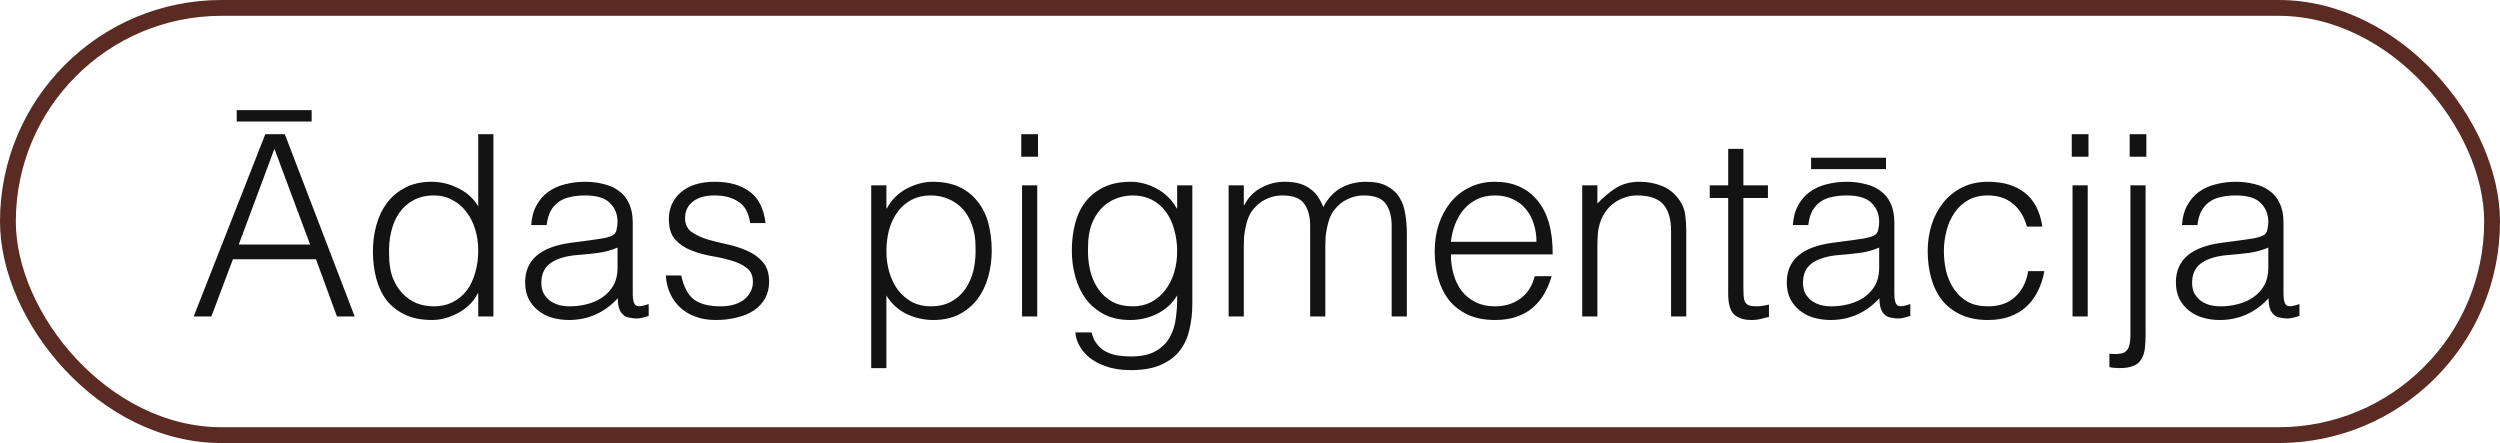
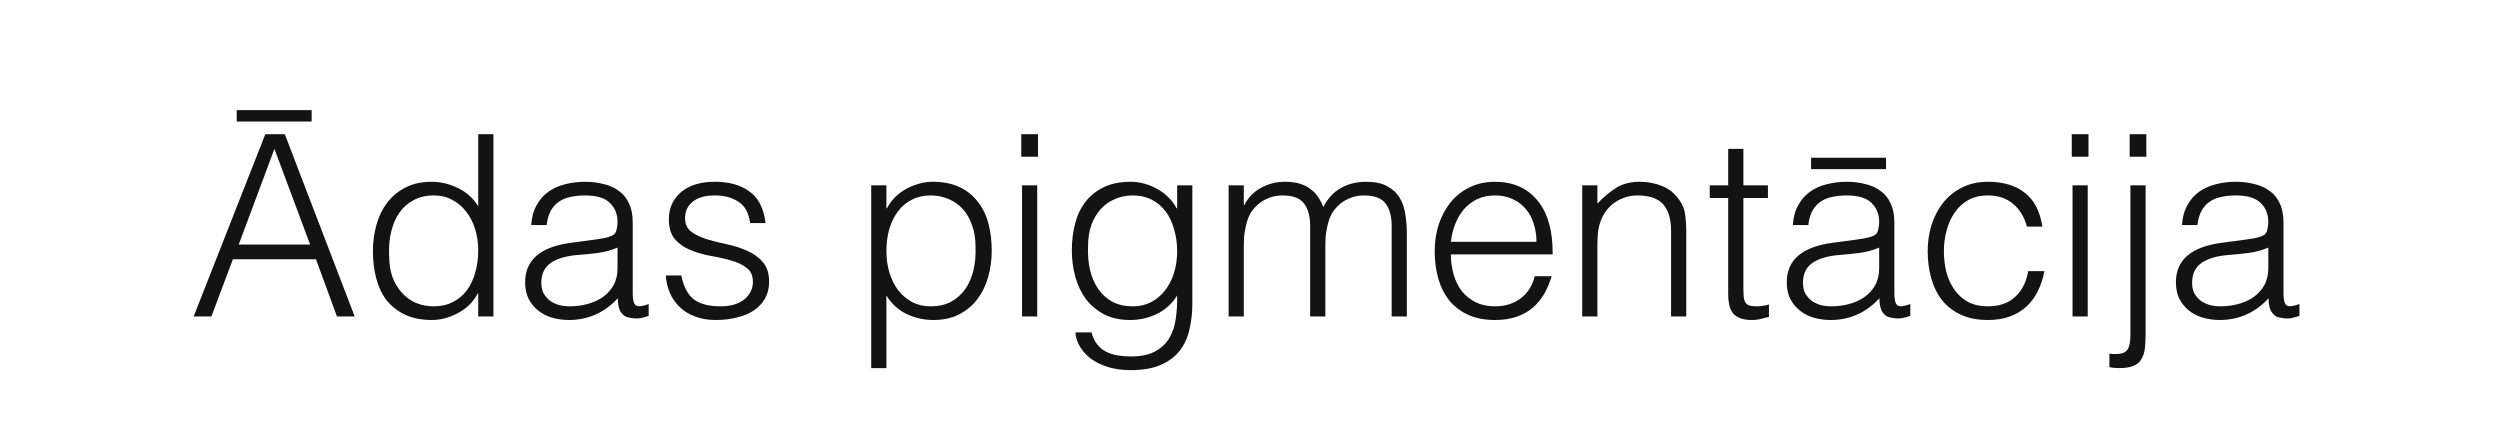
<svg xmlns="http://www.w3.org/2000/svg" width="158" height="28" viewBox="0 0 158 28" fill="none">
-   <rect x="0.5" y="0.5" width="157" height="27" rx="13.5" stroke="#592B22" />
  <path d="M12.24 20L16.768 8.48H18L22.416 20H21.296L19.968 16.384H14.72L13.36 20H12.24ZM15.088 15.456H19.6L17.344 9.408L15.088 15.456ZM14.96 6.96H19.696V7.68H14.96V6.96ZM30.224 15.824C30.224 15.355 30.16 14.912 30.032 14.496C29.904 14.069 29.717 13.701 29.472 13.392C29.237 13.072 28.944 12.821 28.592 12.64C28.25 12.448 27.861 12.352 27.424 12.352C26.922 12.352 26.491 12.453 26.128 12.656C25.765 12.848 25.466 13.115 25.232 13.456C24.997 13.797 24.826 14.197 24.72 14.656C24.613 15.104 24.57 15.589 24.592 16.112C24.592 16.635 24.661 17.099 24.8 17.504C24.949 17.899 25.152 18.235 25.408 18.512C25.664 18.789 25.962 19.003 26.304 19.152C26.645 19.291 27.018 19.36 27.424 19.36C27.872 19.36 28.272 19.269 28.624 19.088C28.976 18.907 29.269 18.661 29.504 18.352C29.738 18.032 29.915 17.659 30.032 17.232C30.16 16.795 30.224 16.325 30.224 15.824ZM30.224 8.48H31.184V20H30.224V18.544H30.192C30.053 18.821 29.872 19.067 29.648 19.28C29.434 19.483 29.195 19.653 28.928 19.792C28.672 19.931 28.405 20.037 28.128 20.112C27.851 20.187 27.578 20.224 27.312 20.224C26.64 20.224 26.069 20.112 25.6 19.888C25.131 19.664 24.741 19.36 24.432 18.976C24.133 18.581 23.915 18.117 23.776 17.584C23.637 17.051 23.568 16.48 23.568 15.872C23.568 15.296 23.642 14.741 23.792 14.208C23.941 13.675 24.165 13.211 24.464 12.816C24.773 12.411 25.157 12.091 25.616 11.856C26.085 11.611 26.634 11.488 27.264 11.488C27.851 11.488 28.41 11.621 28.944 11.888C29.488 12.144 29.915 12.528 30.224 13.04V8.48ZM39.029 15.648C38.624 15.819 38.213 15.931 37.797 15.984C37.381 16.037 36.965 16.08 36.549 16.112C35.813 16.165 35.237 16.331 34.821 16.608C34.416 16.885 34.213 17.307 34.213 17.872C34.213 18.128 34.261 18.352 34.357 18.544C34.464 18.725 34.597 18.88 34.757 19.008C34.928 19.125 35.12 19.216 35.333 19.28C35.557 19.333 35.781 19.36 36.005 19.36C36.389 19.36 36.763 19.312 37.125 19.216C37.488 19.12 37.808 18.976 38.085 18.784C38.373 18.581 38.602 18.331 38.773 18.032C38.944 17.723 39.029 17.36 39.029 16.944V15.648ZM37.413 15.168C37.594 15.147 37.808 15.115 38.053 15.072C38.309 15.029 38.517 14.971 38.677 14.896C38.837 14.821 38.933 14.699 38.965 14.528C39.008 14.347 39.029 14.181 39.029 14.032C39.029 13.541 38.869 13.141 38.549 12.832C38.24 12.512 37.712 12.352 36.965 12.352C36.635 12.352 36.331 12.384 36.053 12.448C35.776 12.501 35.531 12.603 35.317 12.752C35.114 12.891 34.944 13.083 34.805 13.328C34.677 13.563 34.592 13.861 34.549 14.224H33.573C33.605 13.733 33.717 13.317 33.909 12.976C34.101 12.624 34.346 12.341 34.645 12.128C34.955 11.904 35.306 11.744 35.701 11.648C36.106 11.541 36.533 11.488 36.981 11.488C37.397 11.488 37.786 11.536 38.149 11.632C38.523 11.717 38.843 11.861 39.109 12.064C39.386 12.256 39.6 12.517 39.749 12.848C39.909 13.179 39.989 13.584 39.989 14.064V18.576C39.989 18.949 40.053 19.189 40.181 19.296C40.32 19.392 40.592 19.365 40.997 19.216V19.968C40.922 19.989 40.81 20.021 40.661 20.064C40.523 20.107 40.384 20.128 40.245 20.128C40.096 20.128 39.952 20.112 39.813 20.08C39.653 20.059 39.525 20.011 39.429 19.936C39.333 19.851 39.253 19.755 39.189 19.648C39.136 19.531 39.099 19.408 39.077 19.28C39.056 19.141 39.045 18.997 39.045 18.848C38.64 19.296 38.176 19.637 37.653 19.872C37.13 20.107 36.565 20.224 35.957 20.224C35.594 20.224 35.242 20.176 34.901 20.08C34.571 19.984 34.277 19.835 34.021 19.632C33.765 19.429 33.562 19.184 33.413 18.896C33.264 18.597 33.189 18.245 33.189 17.84C33.189 16.432 34.154 15.6 36.085 15.344L37.413 15.168ZM43.056 17.408C43.205 18.123 43.472 18.629 43.856 18.928C44.25 19.216 44.81 19.36 45.536 19.36C45.888 19.36 46.192 19.317 46.448 19.232C46.704 19.147 46.912 19.035 47.072 18.896C47.242 18.747 47.37 18.581 47.456 18.4C47.541 18.219 47.584 18.027 47.584 17.824C47.584 17.419 47.45 17.12 47.184 16.928C46.928 16.725 46.602 16.571 46.208 16.464C45.813 16.347 45.386 16.251 44.928 16.176C44.469 16.091 44.042 15.968 43.648 15.808C43.253 15.648 42.922 15.419 42.656 15.12C42.4 14.821 42.272 14.4 42.272 13.856C42.272 13.163 42.522 12.597 43.024 12.16C43.536 11.712 44.256 11.488 45.184 11.488C46.08 11.488 46.805 11.691 47.36 12.096C47.925 12.491 48.266 13.157 48.384 14.096H47.408C47.322 13.456 47.077 13.008 46.672 12.752C46.277 12.485 45.776 12.352 45.168 12.352C44.56 12.352 44.096 12.485 43.776 12.752C43.456 13.008 43.296 13.349 43.296 13.776C43.296 14.149 43.424 14.437 43.68 14.64C43.946 14.832 44.277 14.992 44.672 15.12C45.066 15.237 45.493 15.344 45.952 15.44C46.41 15.536 46.837 15.675 47.232 15.856C47.626 16.027 47.952 16.261 48.208 16.56C48.474 16.859 48.608 17.275 48.608 17.808C48.608 18.203 48.522 18.555 48.352 18.864C48.181 19.163 47.946 19.413 47.648 19.616C47.349 19.819 46.992 19.968 46.576 20.064C46.17 20.171 45.722 20.224 45.232 20.224C44.741 20.224 44.304 20.149 43.92 20C43.546 19.861 43.226 19.664 42.96 19.408C42.693 19.152 42.485 18.853 42.336 18.512C42.186 18.171 42.101 17.803 42.08 17.408H43.056ZM56.021 15.888C56.021 16.357 56.085 16.805 56.213 17.232C56.341 17.648 56.522 18.016 56.757 18.336C57.002 18.645 57.295 18.896 57.637 19.088C57.989 19.269 58.383 19.36 58.821 19.36C59.312 19.36 59.738 19.264 60.101 19.072C60.474 18.869 60.778 18.597 61.013 18.256C61.248 17.915 61.418 17.52 61.525 17.072C61.632 16.613 61.674 16.123 61.653 15.6C61.653 15.077 61.578 14.619 61.429 14.224C61.29 13.819 61.093 13.477 60.837 13.2C60.581 12.923 60.282 12.715 59.941 12.576C59.599 12.427 59.226 12.352 58.821 12.352C58.373 12.352 57.973 12.443 57.621 12.624C57.269 12.805 56.975 13.056 56.741 13.376C56.506 13.685 56.325 14.059 56.197 14.496C56.08 14.923 56.021 15.387 56.021 15.888ZM56.021 23.264H55.061V11.712H56.021V13.168H56.053C56.191 12.901 56.367 12.661 56.581 12.448C56.805 12.235 57.045 12.059 57.301 11.92C57.568 11.781 57.84 11.675 58.117 11.6C58.394 11.525 58.666 11.488 58.933 11.488C59.605 11.488 60.175 11.6 60.645 11.824C61.114 12.048 61.498 12.357 61.797 12.752C62.106 13.136 62.33 13.595 62.469 14.128C62.608 14.661 62.677 15.232 62.677 15.84C62.677 16.416 62.602 16.971 62.453 17.504C62.303 18.037 62.074 18.507 61.765 18.912C61.466 19.307 61.082 19.627 60.613 19.872C60.154 20.107 59.61 20.224 58.981 20.224C58.394 20.224 57.829 20.096 57.285 19.84C56.752 19.573 56.33 19.184 56.021 18.672V23.264ZM64.593 20V11.712H65.553V20H64.593ZM64.545 9.904V8.48H65.601V9.904H64.545ZM74.396 15.888C74.396 15.387 74.332 14.923 74.204 14.496C74.086 14.059 73.91 13.685 73.676 13.376C73.441 13.056 73.148 12.805 72.796 12.624C72.444 12.443 72.044 12.352 71.596 12.352C71.19 12.352 70.817 12.427 70.476 12.576C70.134 12.715 69.836 12.923 69.58 13.2C69.324 13.477 69.121 13.819 68.972 14.224C68.833 14.619 68.764 15.077 68.764 15.6C68.742 16.123 68.785 16.613 68.892 17.072C68.998 17.52 69.169 17.915 69.404 18.256C69.638 18.597 69.937 18.869 70.3 19.072C70.662 19.264 71.094 19.36 71.596 19.36C72.033 19.36 72.422 19.269 72.764 19.088C73.116 18.896 73.409 18.645 73.644 18.336C73.889 18.016 74.076 17.648 74.204 17.232C74.332 16.805 74.396 16.357 74.396 15.888ZM74.396 11.712H75.356V19.2C75.356 19.755 75.297 20.283 75.18 20.784C75.073 21.296 74.876 21.744 74.588 22.128C74.3 22.512 73.905 22.816 73.404 23.04C72.902 23.275 72.257 23.392 71.468 23.392C70.86 23.392 70.337 23.312 69.9 23.152C69.462 23.003 69.105 22.811 68.828 22.576C68.55 22.341 68.337 22.08 68.188 21.792C68.049 21.515 67.974 21.253 67.964 21.008H68.988C69.062 21.317 69.18 21.568 69.34 21.76C69.5 21.963 69.686 22.117 69.9 22.224C70.124 22.341 70.369 22.421 70.636 22.464C70.902 22.507 71.18 22.528 71.468 22.528C72.118 22.528 72.641 22.416 73.036 22.192C73.43 21.968 73.729 21.675 73.932 21.312C74.134 20.949 74.262 20.539 74.316 20.08C74.38 19.621 74.406 19.152 74.396 18.672C74.086 19.184 73.66 19.573 73.116 19.84C72.582 20.096 72.022 20.224 71.436 20.224C70.806 20.224 70.257 20.107 69.788 19.872C69.329 19.627 68.945 19.307 68.636 18.912C68.337 18.507 68.113 18.037 67.964 17.504C67.814 16.971 67.74 16.416 67.74 15.84C67.74 15.232 67.809 14.661 67.948 14.128C68.086 13.595 68.305 13.136 68.604 12.752C68.913 12.357 69.302 12.048 69.772 11.824C70.241 11.6 70.812 11.488 71.484 11.488C71.75 11.488 72.022 11.525 72.3 11.6C72.577 11.675 72.844 11.781 73.1 11.92C73.366 12.059 73.606 12.235 73.82 12.448C74.044 12.661 74.225 12.901 74.364 13.168H74.396V11.712ZM78.609 20H77.649V11.712H78.609V12.96H78.641C78.886 12.48 79.238 12.117 79.697 11.872C80.156 11.616 80.657 11.488 81.201 11.488C81.585 11.488 81.91 11.531 82.177 11.616C82.444 11.701 82.668 11.819 82.849 11.968C83.041 12.107 83.196 12.272 83.313 12.464C83.441 12.656 83.548 12.864 83.633 13.088C83.91 12.544 84.278 12.144 84.737 11.888C85.206 11.621 85.74 11.488 86.337 11.488C86.902 11.488 87.35 11.584 87.681 11.776C88.022 11.957 88.284 12.203 88.465 12.512C88.646 12.811 88.764 13.157 88.817 13.552C88.881 13.947 88.913 14.352 88.913 14.768V20H87.953V14.272C87.953 13.675 87.825 13.205 87.569 12.864C87.324 12.523 86.86 12.352 86.177 12.352C85.825 12.352 85.484 12.432 85.153 12.592C84.833 12.741 84.55 12.976 84.305 13.296C84.198 13.435 84.108 13.6 84.033 13.792C83.969 13.973 83.916 14.165 83.873 14.368C83.83 14.571 83.798 14.773 83.777 14.976C83.766 15.179 83.761 15.365 83.761 15.536V20H82.801V14.272C82.801 13.675 82.673 13.205 82.417 12.864C82.172 12.523 81.708 12.352 81.025 12.352C80.673 12.352 80.332 12.432 80.001 12.592C79.681 12.741 79.398 12.976 79.153 13.296C79.046 13.435 78.956 13.6 78.881 13.792C78.817 13.973 78.764 14.165 78.721 14.368C78.678 14.571 78.646 14.773 78.625 14.976C78.614 15.179 78.609 15.365 78.609 15.536V20ZM97.105 15.28C97.105 14.875 97.046 14.496 96.929 14.144C96.823 13.781 96.657 13.472 96.433 13.216C96.22 12.949 95.948 12.741 95.617 12.592C95.287 12.432 94.908 12.352 94.481 12.352C94.055 12.352 93.676 12.432 93.345 12.592C93.025 12.752 92.748 12.965 92.513 13.232C92.289 13.499 92.108 13.808 91.969 14.16C91.831 14.512 91.74 14.885 91.697 15.28H97.105ZM91.697 16.08C91.697 16.528 91.756 16.955 91.873 17.36C91.99 17.755 92.161 18.101 92.385 18.4C92.62 18.688 92.913 18.923 93.265 19.104C93.617 19.275 94.022 19.36 94.481 19.36C95.111 19.36 95.649 19.195 96.097 18.864C96.545 18.533 96.844 18.064 96.993 17.456H98.065C97.948 17.851 97.793 18.219 97.601 18.56C97.409 18.891 97.169 19.184 96.881 19.44C96.593 19.685 96.252 19.877 95.857 20.016C95.463 20.155 95.004 20.224 94.481 20.224C93.82 20.224 93.249 20.112 92.769 19.888C92.289 19.664 91.894 19.36 91.585 18.976C91.276 18.581 91.046 18.123 90.897 17.6C90.748 17.067 90.673 16.496 90.673 15.888C90.673 15.28 90.758 14.709 90.929 14.176C91.111 13.643 91.361 13.179 91.681 12.784C92.012 12.379 92.412 12.064 92.881 11.84C93.35 11.605 93.884 11.488 94.481 11.488C95.623 11.488 96.519 11.883 97.169 12.672C97.82 13.451 98.14 14.587 98.129 16.08H91.697ZM100.956 20H99.996V11.712H100.956V12.864C101.34 12.459 101.734 12.128 102.14 11.872C102.556 11.616 103.052 11.488 103.628 11.488C104.14 11.488 104.614 11.579 105.052 11.76C105.489 11.931 105.857 12.235 106.156 12.672C106.358 12.971 106.476 13.28 106.508 13.6C106.55 13.909 106.572 14.235 106.572 14.576V20H105.612V14.592C105.612 13.845 105.446 13.285 105.116 12.912C104.785 12.539 104.236 12.352 103.468 12.352C103.169 12.352 102.897 12.4 102.652 12.496C102.406 12.581 102.182 12.699 101.98 12.848C101.788 12.997 101.622 13.168 101.484 13.36C101.345 13.552 101.238 13.755 101.164 13.968C101.068 14.235 101.009 14.491 100.988 14.736C100.966 14.981 100.956 15.248 100.956 15.536V20ZM111.798 20.032C111.681 20.053 111.526 20.091 111.334 20.144C111.142 20.197 110.929 20.224 110.694 20.224C110.214 20.224 109.846 20.107 109.59 19.872C109.345 19.627 109.222 19.195 109.222 18.576V12.512H108.054V11.712H109.222V9.408H110.182V11.712H111.734V12.512H110.182V18.192C110.182 18.395 110.188 18.571 110.198 18.72C110.209 18.869 110.241 18.992 110.294 19.088C110.348 19.184 110.428 19.253 110.534 19.296C110.652 19.339 110.812 19.36 111.014 19.36C111.142 19.36 111.27 19.349 111.398 19.328C111.537 19.307 111.67 19.28 111.798 19.248V20.032ZM118.764 15.648C118.358 15.819 117.948 15.931 117.532 15.984C117.116 16.037 116.7 16.08 116.284 16.112C115.548 16.165 114.972 16.331 114.556 16.608C114.15 16.885 113.948 17.307 113.948 17.872C113.948 18.128 113.996 18.352 114.092 18.544C114.198 18.725 114.332 18.88 114.492 19.008C114.662 19.125 114.854 19.216 115.068 19.28C115.292 19.333 115.516 19.36 115.74 19.36C116.124 19.36 116.497 19.312 116.86 19.216C117.222 19.12 117.542 18.976 117.82 18.784C118.108 18.581 118.337 18.331 118.508 18.032C118.678 17.723 118.764 17.36 118.764 16.944V15.648ZM117.148 15.168C117.329 15.147 117.542 15.115 117.788 15.072C118.044 15.029 118.252 14.971 118.412 14.896C118.572 14.821 118.668 14.699 118.7 14.528C118.742 14.347 118.764 14.181 118.764 14.032C118.764 13.541 118.604 13.141 118.284 12.832C117.974 12.512 117.446 12.352 116.7 12.352C116.369 12.352 116.065 12.384 115.788 12.448C115.51 12.501 115.265 12.603 115.052 12.752C114.849 12.891 114.678 13.083 114.539 13.328C114.412 13.563 114.326 13.861 114.284 14.224H113.308C113.34 13.733 113.452 13.317 113.644 12.976C113.836 12.624 114.081 12.341 114.38 12.128C114.689 11.904 115.041 11.744 115.436 11.648C115.841 11.541 116.268 11.488 116.716 11.488C117.132 11.488 117.521 11.536 117.884 11.632C118.257 11.717 118.577 11.861 118.844 12.064C119.121 12.256 119.334 12.517 119.484 12.848C119.644 13.179 119.724 13.584 119.724 14.064V18.576C119.724 18.949 119.788 19.189 119.916 19.296C120.054 19.392 120.326 19.365 120.732 19.216V19.968C120.657 19.989 120.545 20.021 120.396 20.064C120.257 20.107 120.118 20.128 119.98 20.128C119.83 20.128 119.686 20.112 119.548 20.08C119.388 20.059 119.26 20.011 119.164 19.936C119.068 19.851 118.988 19.755 118.924 19.648C118.87 19.531 118.833 19.408 118.812 19.28C118.79 19.141 118.78 18.997 118.78 18.848C118.374 19.296 117.91 19.637 117.388 19.872C116.865 20.107 116.3 20.224 115.692 20.224C115.329 20.224 114.977 20.176 114.636 20.08C114.305 19.984 114.012 19.835 113.756 19.632C113.5 19.429 113.297 19.184 113.148 18.896C112.998 18.597 112.924 18.245 112.924 17.84C112.924 16.432 113.889 15.6 115.82 15.344L117.148 15.168ZM114.46 9.968H119.196V10.688H114.46V9.968ZM128.102 14.32C127.931 13.701 127.638 13.221 127.222 12.88C126.806 12.528 126.278 12.352 125.638 12.352C125.147 12.352 124.726 12.453 124.374 12.656C124.022 12.859 123.734 13.131 123.51 13.472C123.286 13.803 123.121 14.181 123.014 14.608C122.907 15.024 122.854 15.445 122.854 15.872C122.854 16.309 122.902 16.736 122.998 17.152C123.105 17.568 123.27 17.941 123.494 18.272C123.718 18.603 124.006 18.869 124.358 19.072C124.71 19.264 125.137 19.36 125.638 19.36C126.353 19.36 126.923 19.163 127.35 18.768C127.787 18.373 128.065 17.829 128.182 17.136H129.206C129.121 17.595 128.982 18.016 128.79 18.4C128.609 18.773 128.369 19.099 128.07 19.376C127.782 19.643 127.435 19.851 127.03 20C126.625 20.149 126.161 20.224 125.638 20.224C124.977 20.224 124.406 20.112 123.926 19.888C123.446 19.664 123.051 19.36 122.742 18.976C122.433 18.581 122.203 18.117 122.054 17.584C121.905 17.051 121.83 16.48 121.83 15.872C121.83 15.296 121.91 14.747 122.07 14.224C122.241 13.691 122.486 13.221 122.806 12.816C123.126 12.411 123.521 12.091 123.99 11.856C124.47 11.611 125.019 11.488 125.638 11.488C126.598 11.488 127.371 11.717 127.958 12.176C128.555 12.635 128.929 13.349 129.078 14.32H128.102ZM130.984 20V11.712H131.944V20H130.984ZM130.936 9.904V8.48H131.992V9.904H130.936ZM135.602 11.712V21.104C135.602 21.456 135.586 21.765 135.554 22.032C135.522 22.299 135.448 22.523 135.33 22.704C135.224 22.896 135.058 23.035 134.834 23.12C134.621 23.216 134.322 23.264 133.938 23.264C133.704 23.264 133.496 23.243 133.314 23.2V22.352C133.592 22.384 133.816 22.384 133.986 22.352C134.157 22.331 134.29 22.272 134.386 22.176C134.482 22.08 134.546 21.952 134.578 21.792C134.621 21.632 134.642 21.445 134.642 21.232V11.712H135.602ZM135.65 9.904H134.594V8.48H135.65V9.904ZM143.357 15.648C142.952 15.819 142.541 15.931 142.125 15.984C141.709 16.037 141.293 16.08 140.877 16.112C140.141 16.165 139.565 16.331 139.149 16.608C138.744 16.885 138.541 17.307 138.541 17.872C138.541 18.128 138.589 18.352 138.685 18.544C138.792 18.725 138.925 18.88 139.085 19.008C139.256 19.125 139.448 19.216 139.661 19.28C139.885 19.333 140.109 19.36 140.333 19.36C140.717 19.36 141.091 19.312 141.453 19.216C141.816 19.12 142.136 18.976 142.413 18.784C142.701 18.581 142.931 18.331 143.101 18.032C143.272 17.723 143.357 17.36 143.357 16.944V15.648ZM141.741 15.168C141.923 15.147 142.136 15.115 142.381 15.072C142.637 15.029 142.845 14.971 143.005 14.896C143.165 14.821 143.261 14.699 143.293 14.528C143.336 14.347 143.357 14.181 143.357 14.032C143.357 13.541 143.197 13.141 142.877 12.832C142.568 12.512 142.04 12.352 141.293 12.352C140.963 12.352 140.659 12.384 140.381 12.448C140.104 12.501 139.859 12.603 139.645 12.752C139.443 12.891 139.272 13.083 139.133 13.328C139.005 13.563 138.92 13.861 138.877 14.224H137.901C137.933 13.733 138.045 13.317 138.237 12.976C138.429 12.624 138.675 12.341 138.973 12.128C139.283 11.904 139.635 11.744 140.029 11.648C140.435 11.541 140.861 11.488 141.309 11.488C141.725 11.488 142.115 11.536 142.477 11.632C142.851 11.717 143.171 11.861 143.437 12.064C143.715 12.256 143.928 12.517 144.077 12.848C144.237 13.179 144.317 13.584 144.317 14.064V18.576C144.317 18.949 144.381 19.189 144.509 19.296C144.648 19.392 144.92 19.365 145.325 19.216V19.968C145.251 19.989 145.139 20.021 144.989 20.064C144.851 20.107 144.712 20.128 144.573 20.128C144.424 20.128 144.28 20.112 144.141 20.08C143.981 20.059 143.853 20.011 143.757 19.936C143.661 19.851 143.581 19.755 143.517 19.648C143.464 19.531 143.427 19.408 143.405 19.28C143.384 19.141 143.373 18.997 143.373 18.848C142.968 19.296 142.504 19.637 141.981 19.872C141.459 20.107 140.893 20.224 140.285 20.224C139.923 20.224 139.571 20.176 139.229 20.08C138.899 19.984 138.605 19.835 138.349 19.632C138.093 19.429 137.891 19.184 137.741 18.896C137.592 18.597 137.517 18.245 137.517 17.84C137.517 16.432 138.483 15.6 140.413 15.344L141.741 15.168Z" fill="#131313" />
</svg>